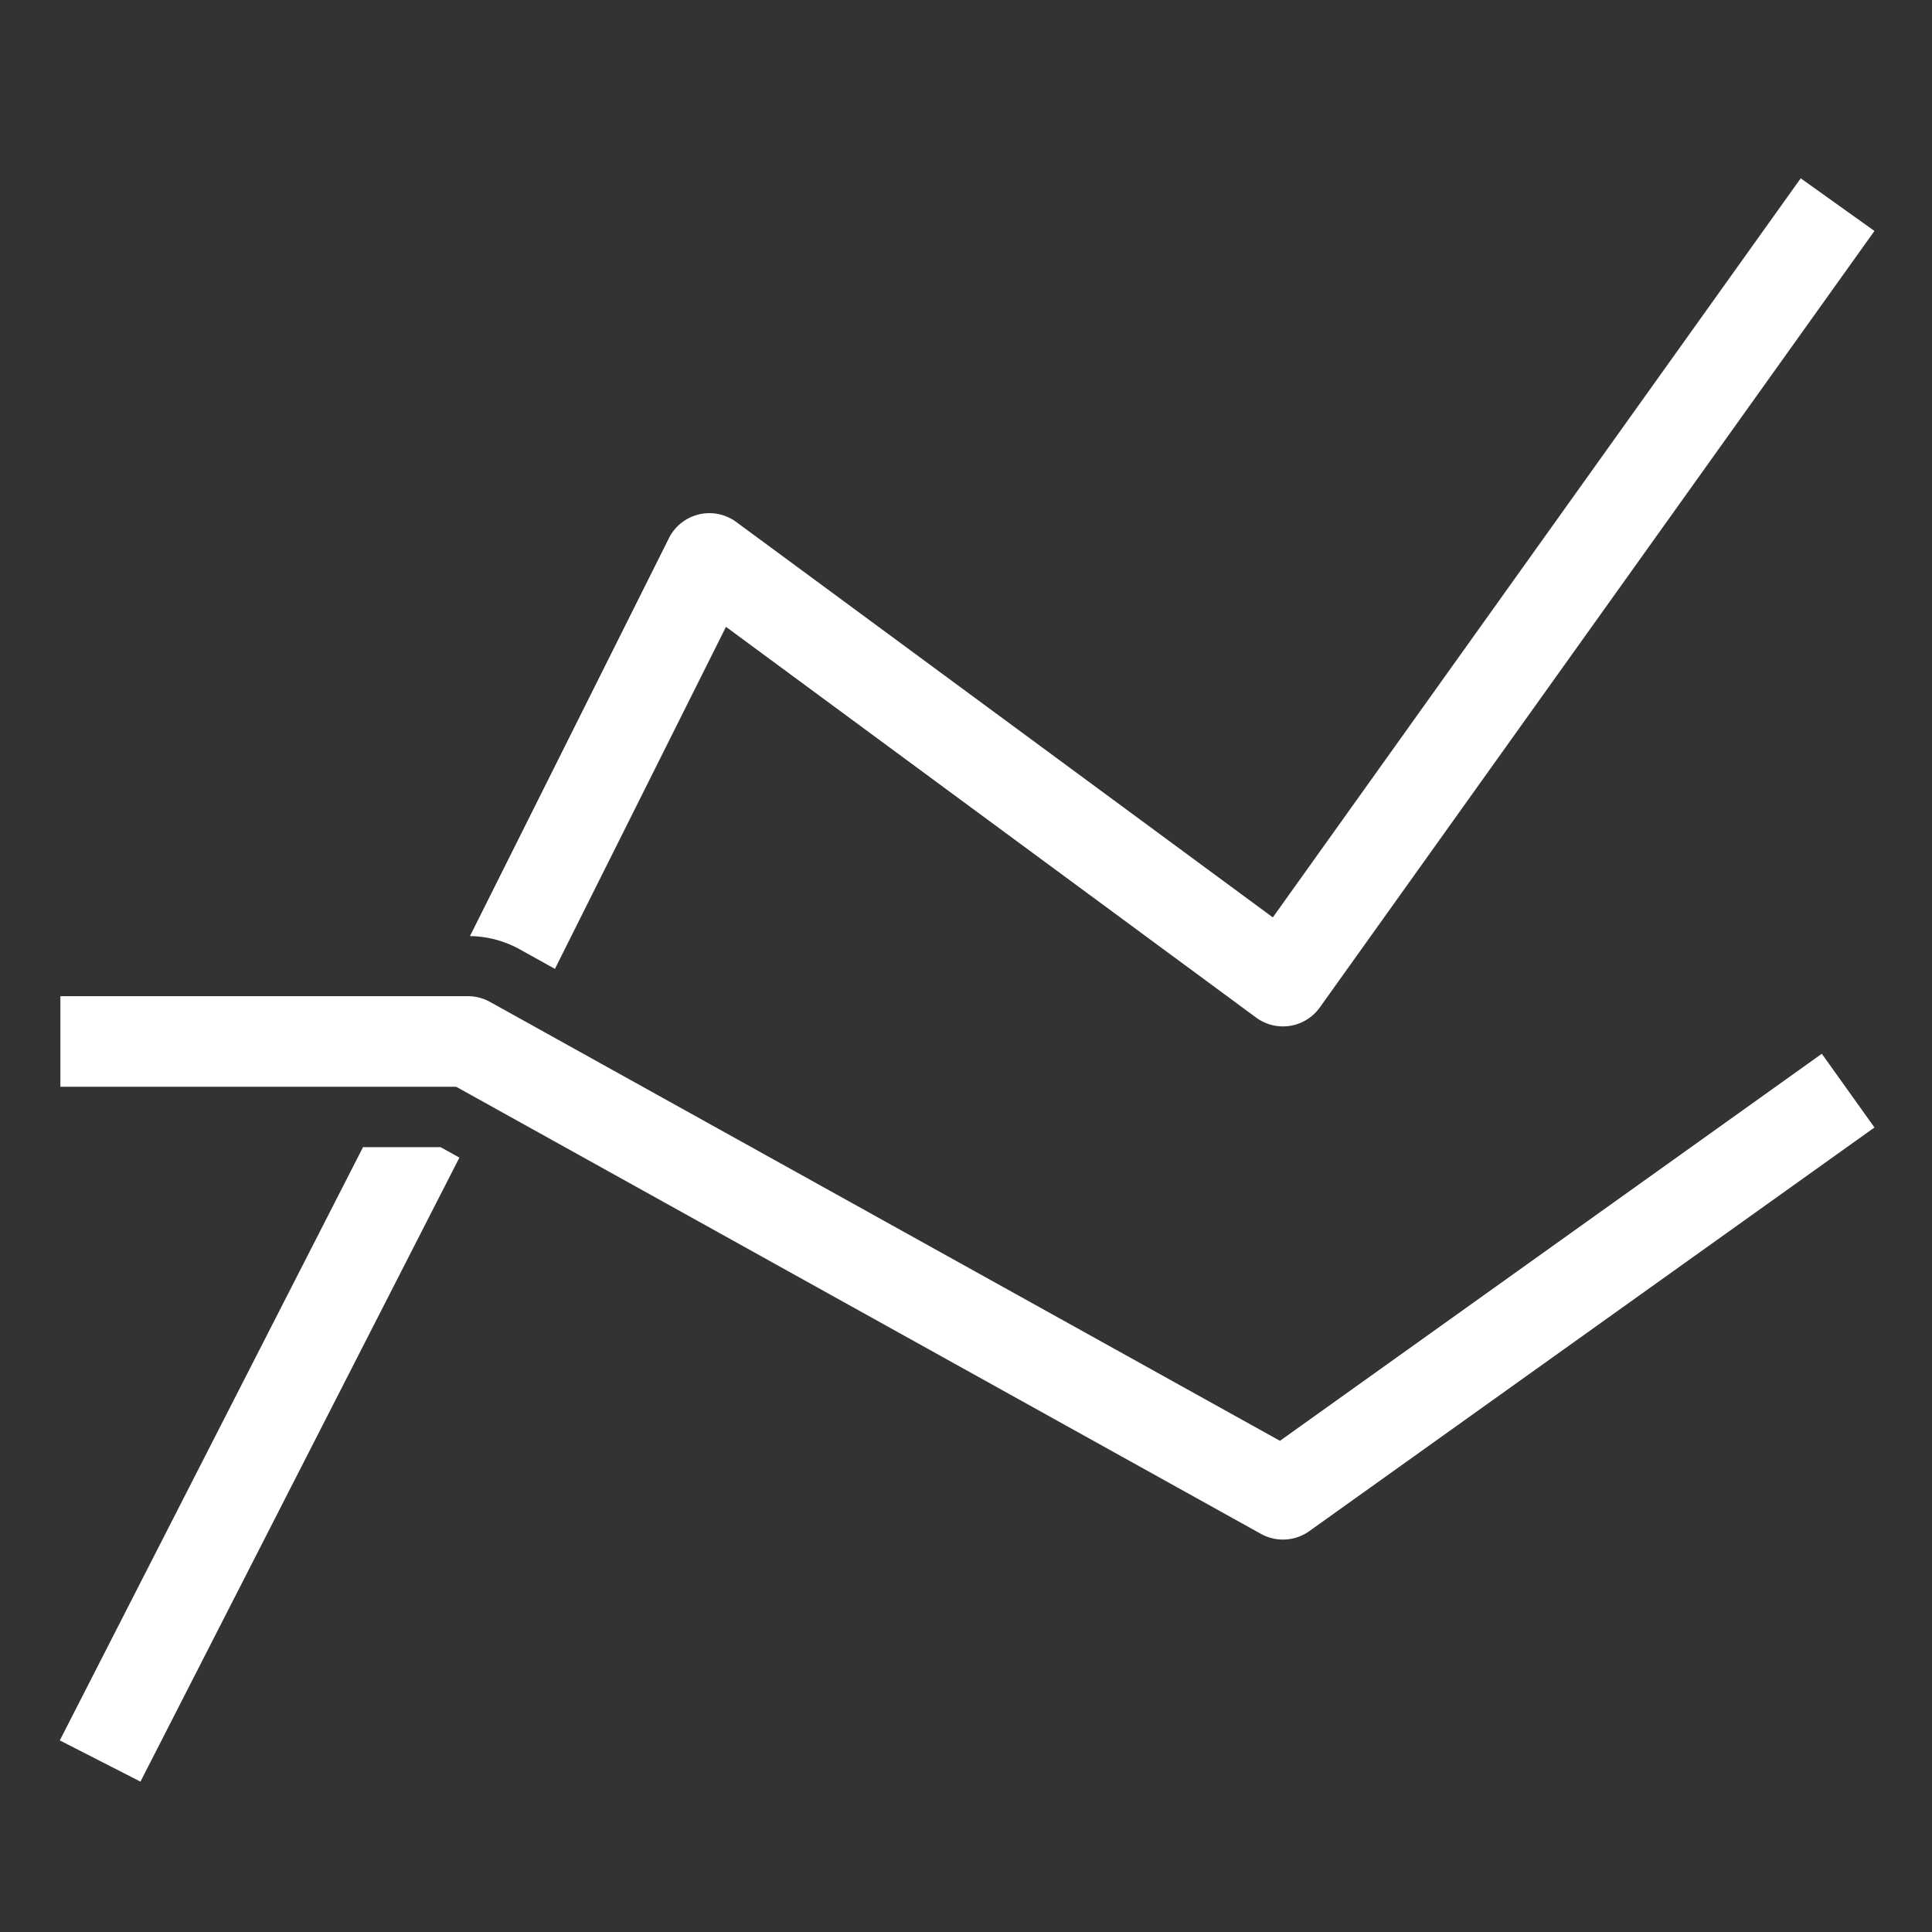
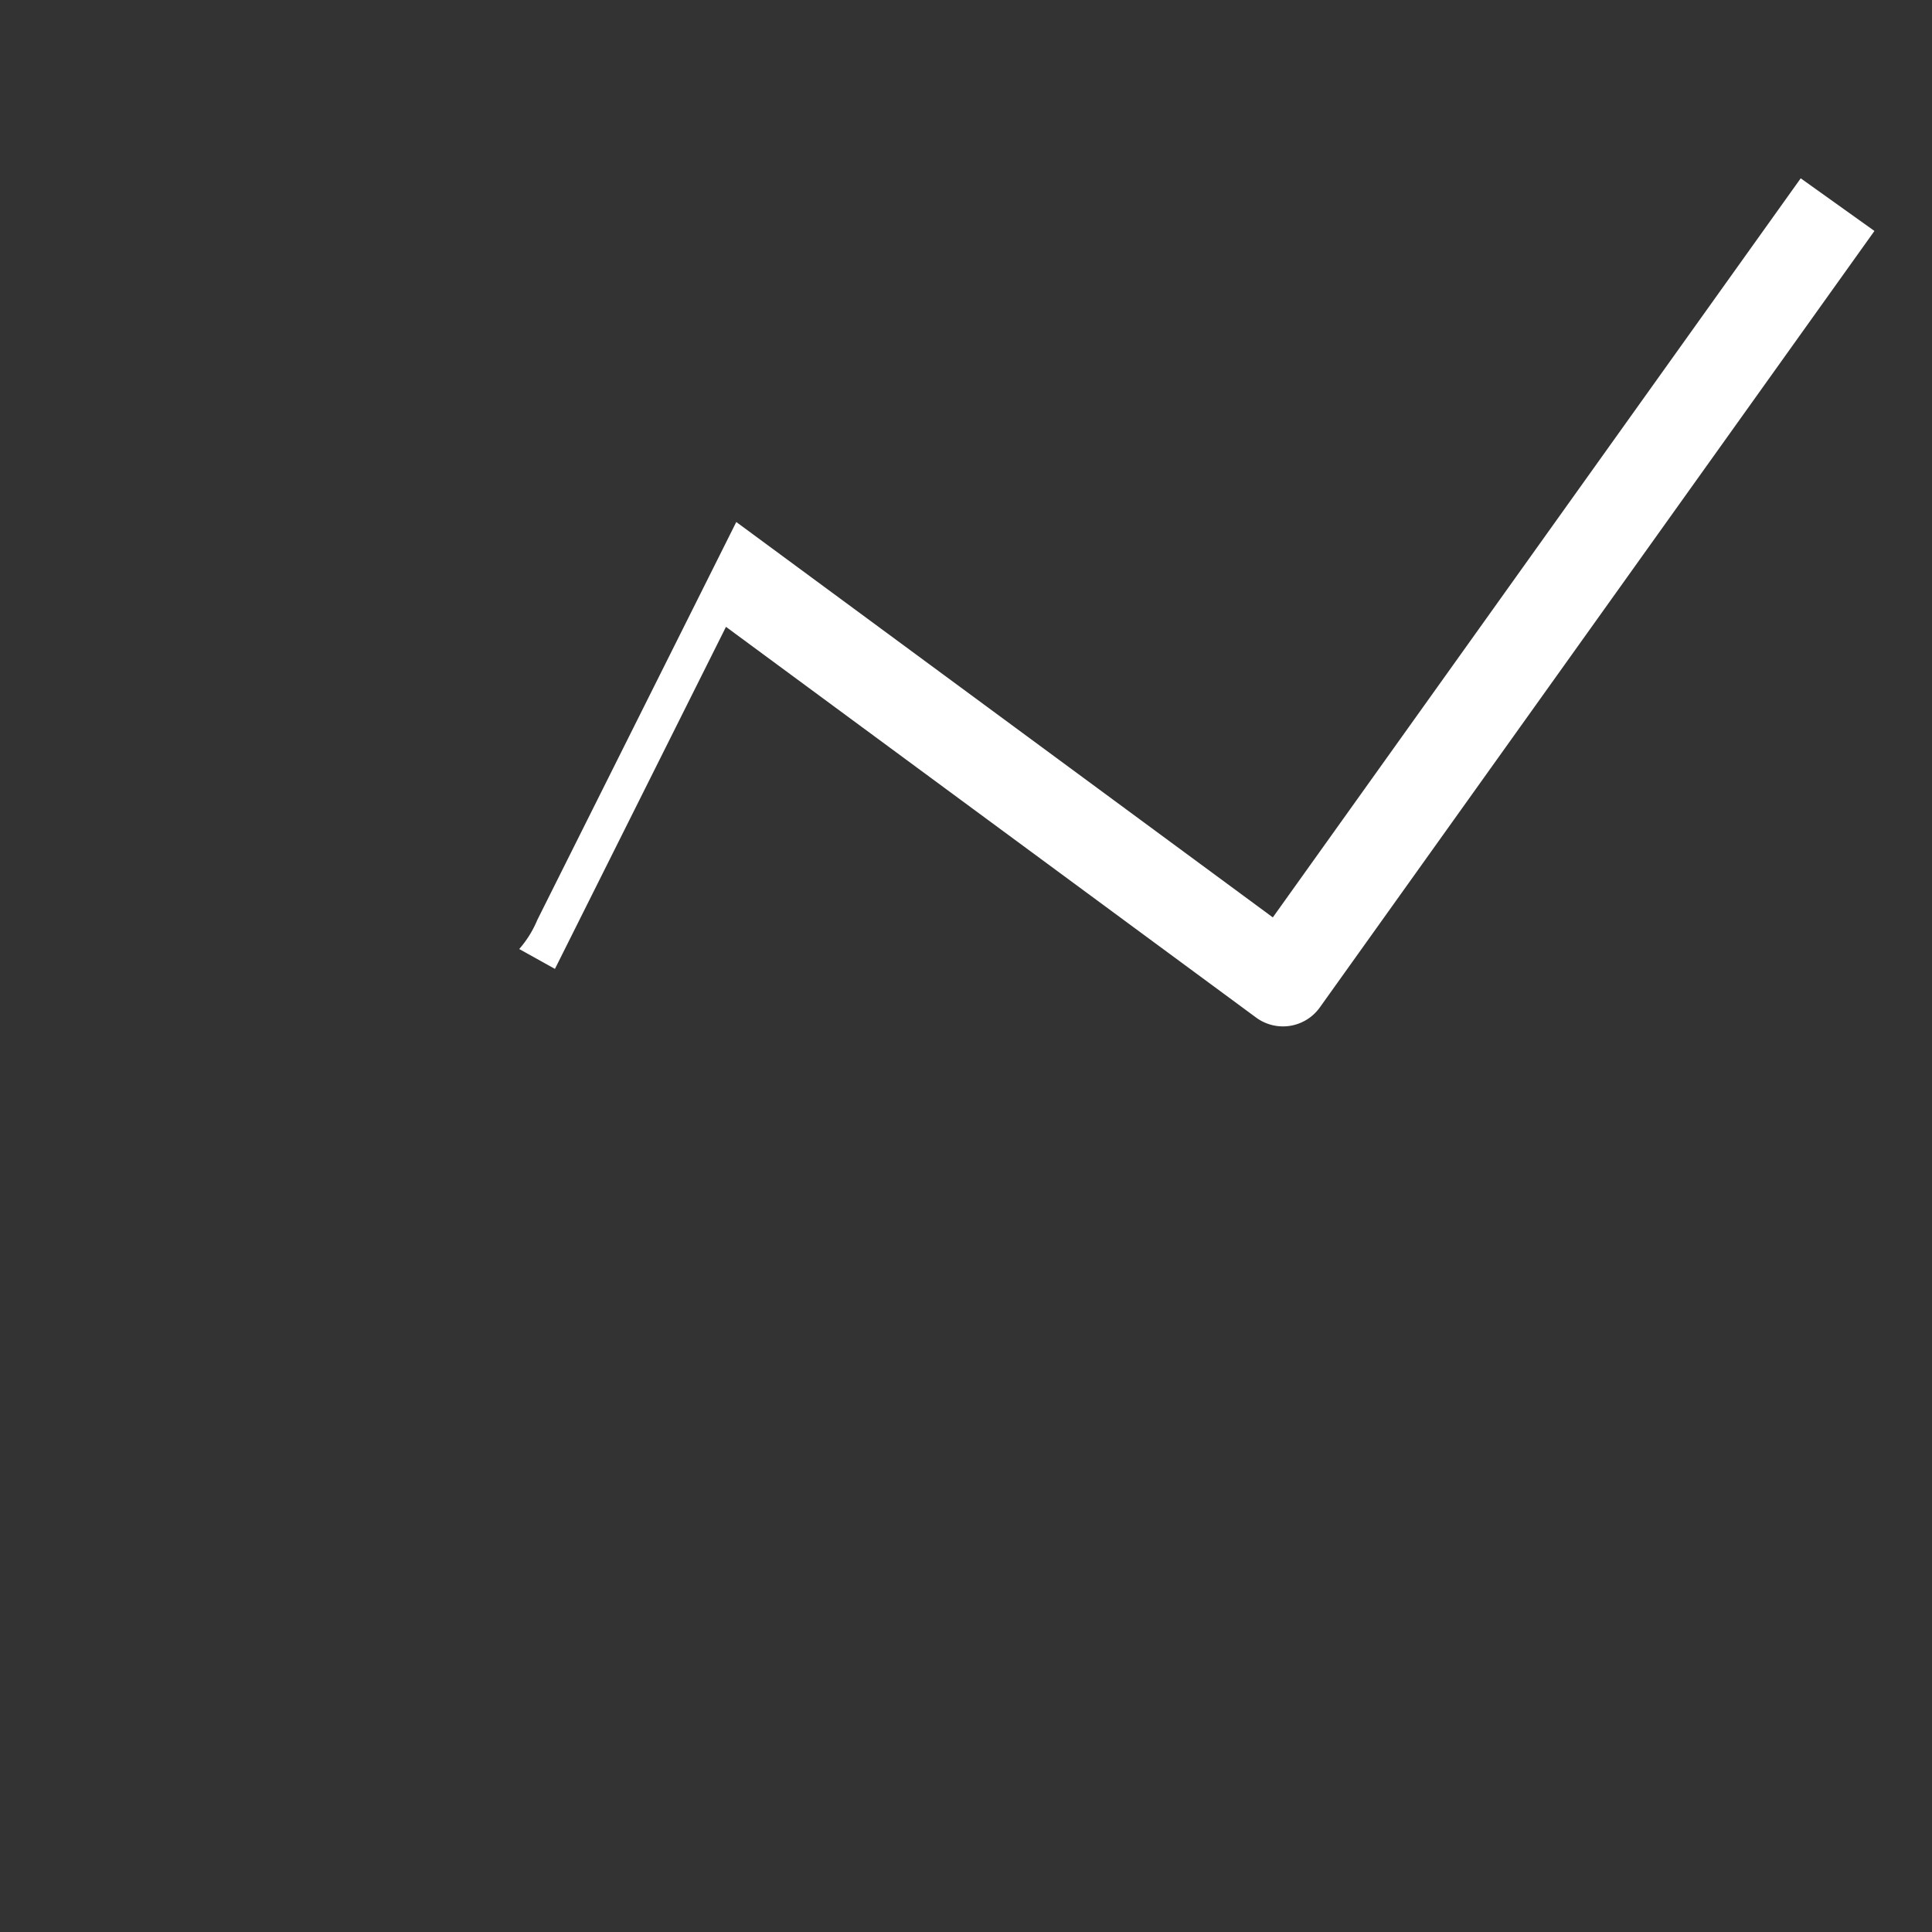
<svg xmlns="http://www.w3.org/2000/svg" viewBox="0 0 64 64" width="64" height="64">
  <rect x="0" y="0" width="64" height="64" fill="#333333" stroke="none" />
  <title>ranking</title>
  <g class="nc-icon-wrapper" fill="#ffffff">
-     <path d="M17.2,31.438l1.183.658,5.666-11.331L41.61,33.708a1.5,1.5,0,0,0,2.111-.336L62.093,7.651,59.651,5.907,42.164,30.39,24.39,17.292a1.5,1.5,0,0,0-2.232.537l-6.59,13.18A3.51,3.51,0,0,1,17.2,31.438Z" fill="#ffffff" />
-     <polygon points="14.593 38 12.026 38 1.981 57.653 4.653 59.019 15.218 38.347 14.593 38" fill="#ffffff" />
-     <path d="M42.5,51a1.506,1.506,0,0,1-.729-.188L15.111,36H2V33H15.5a1.51,1.51,0,0,1,.729.188L42.4,47.729l17.95-12.822,1.744,2.442L43.372,50.721A1.5,1.5,0,0,1,42.5,51Z" data-color="color-2" />
+     <path d="M17.2,31.438l1.183.658,5.666-11.331L41.61,33.708a1.5,1.5,0,0,0,2.111-.336L62.093,7.651,59.651,5.907,42.164,30.39,24.39,17.292l-6.59,13.18A3.51,3.51,0,0,1,17.2,31.438Z" fill="#ffffff" />
  </g>
</svg>